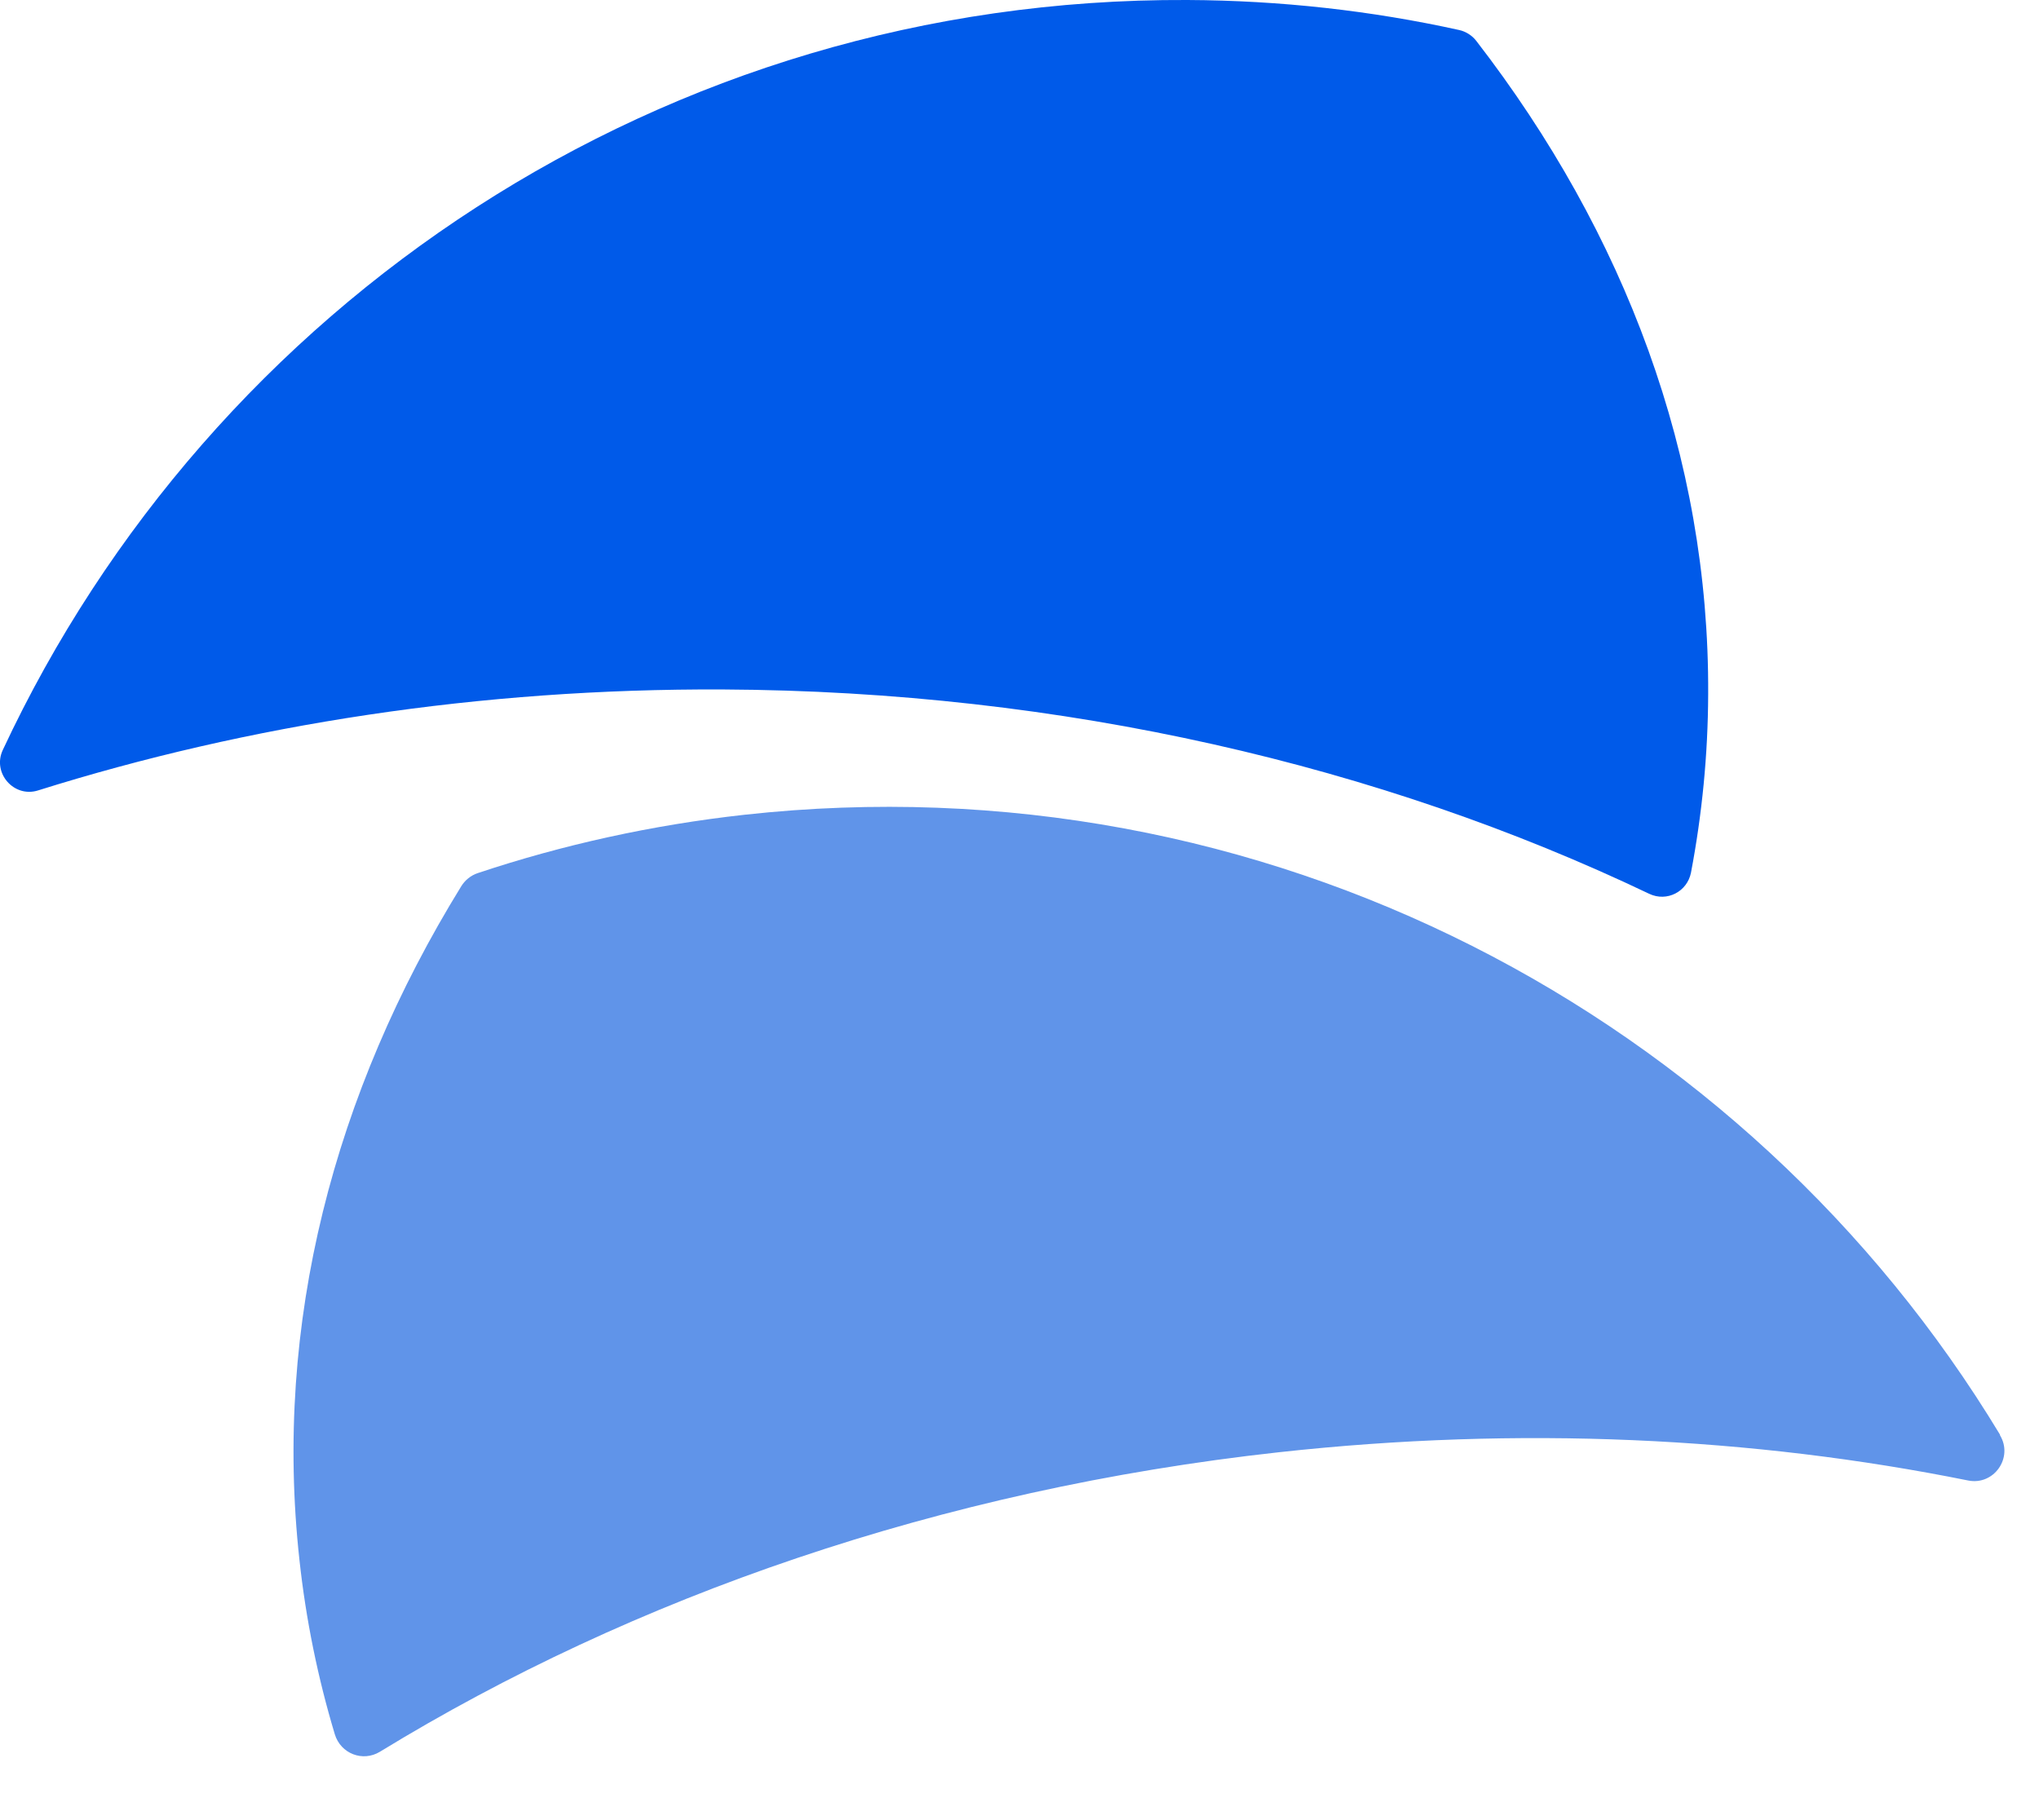
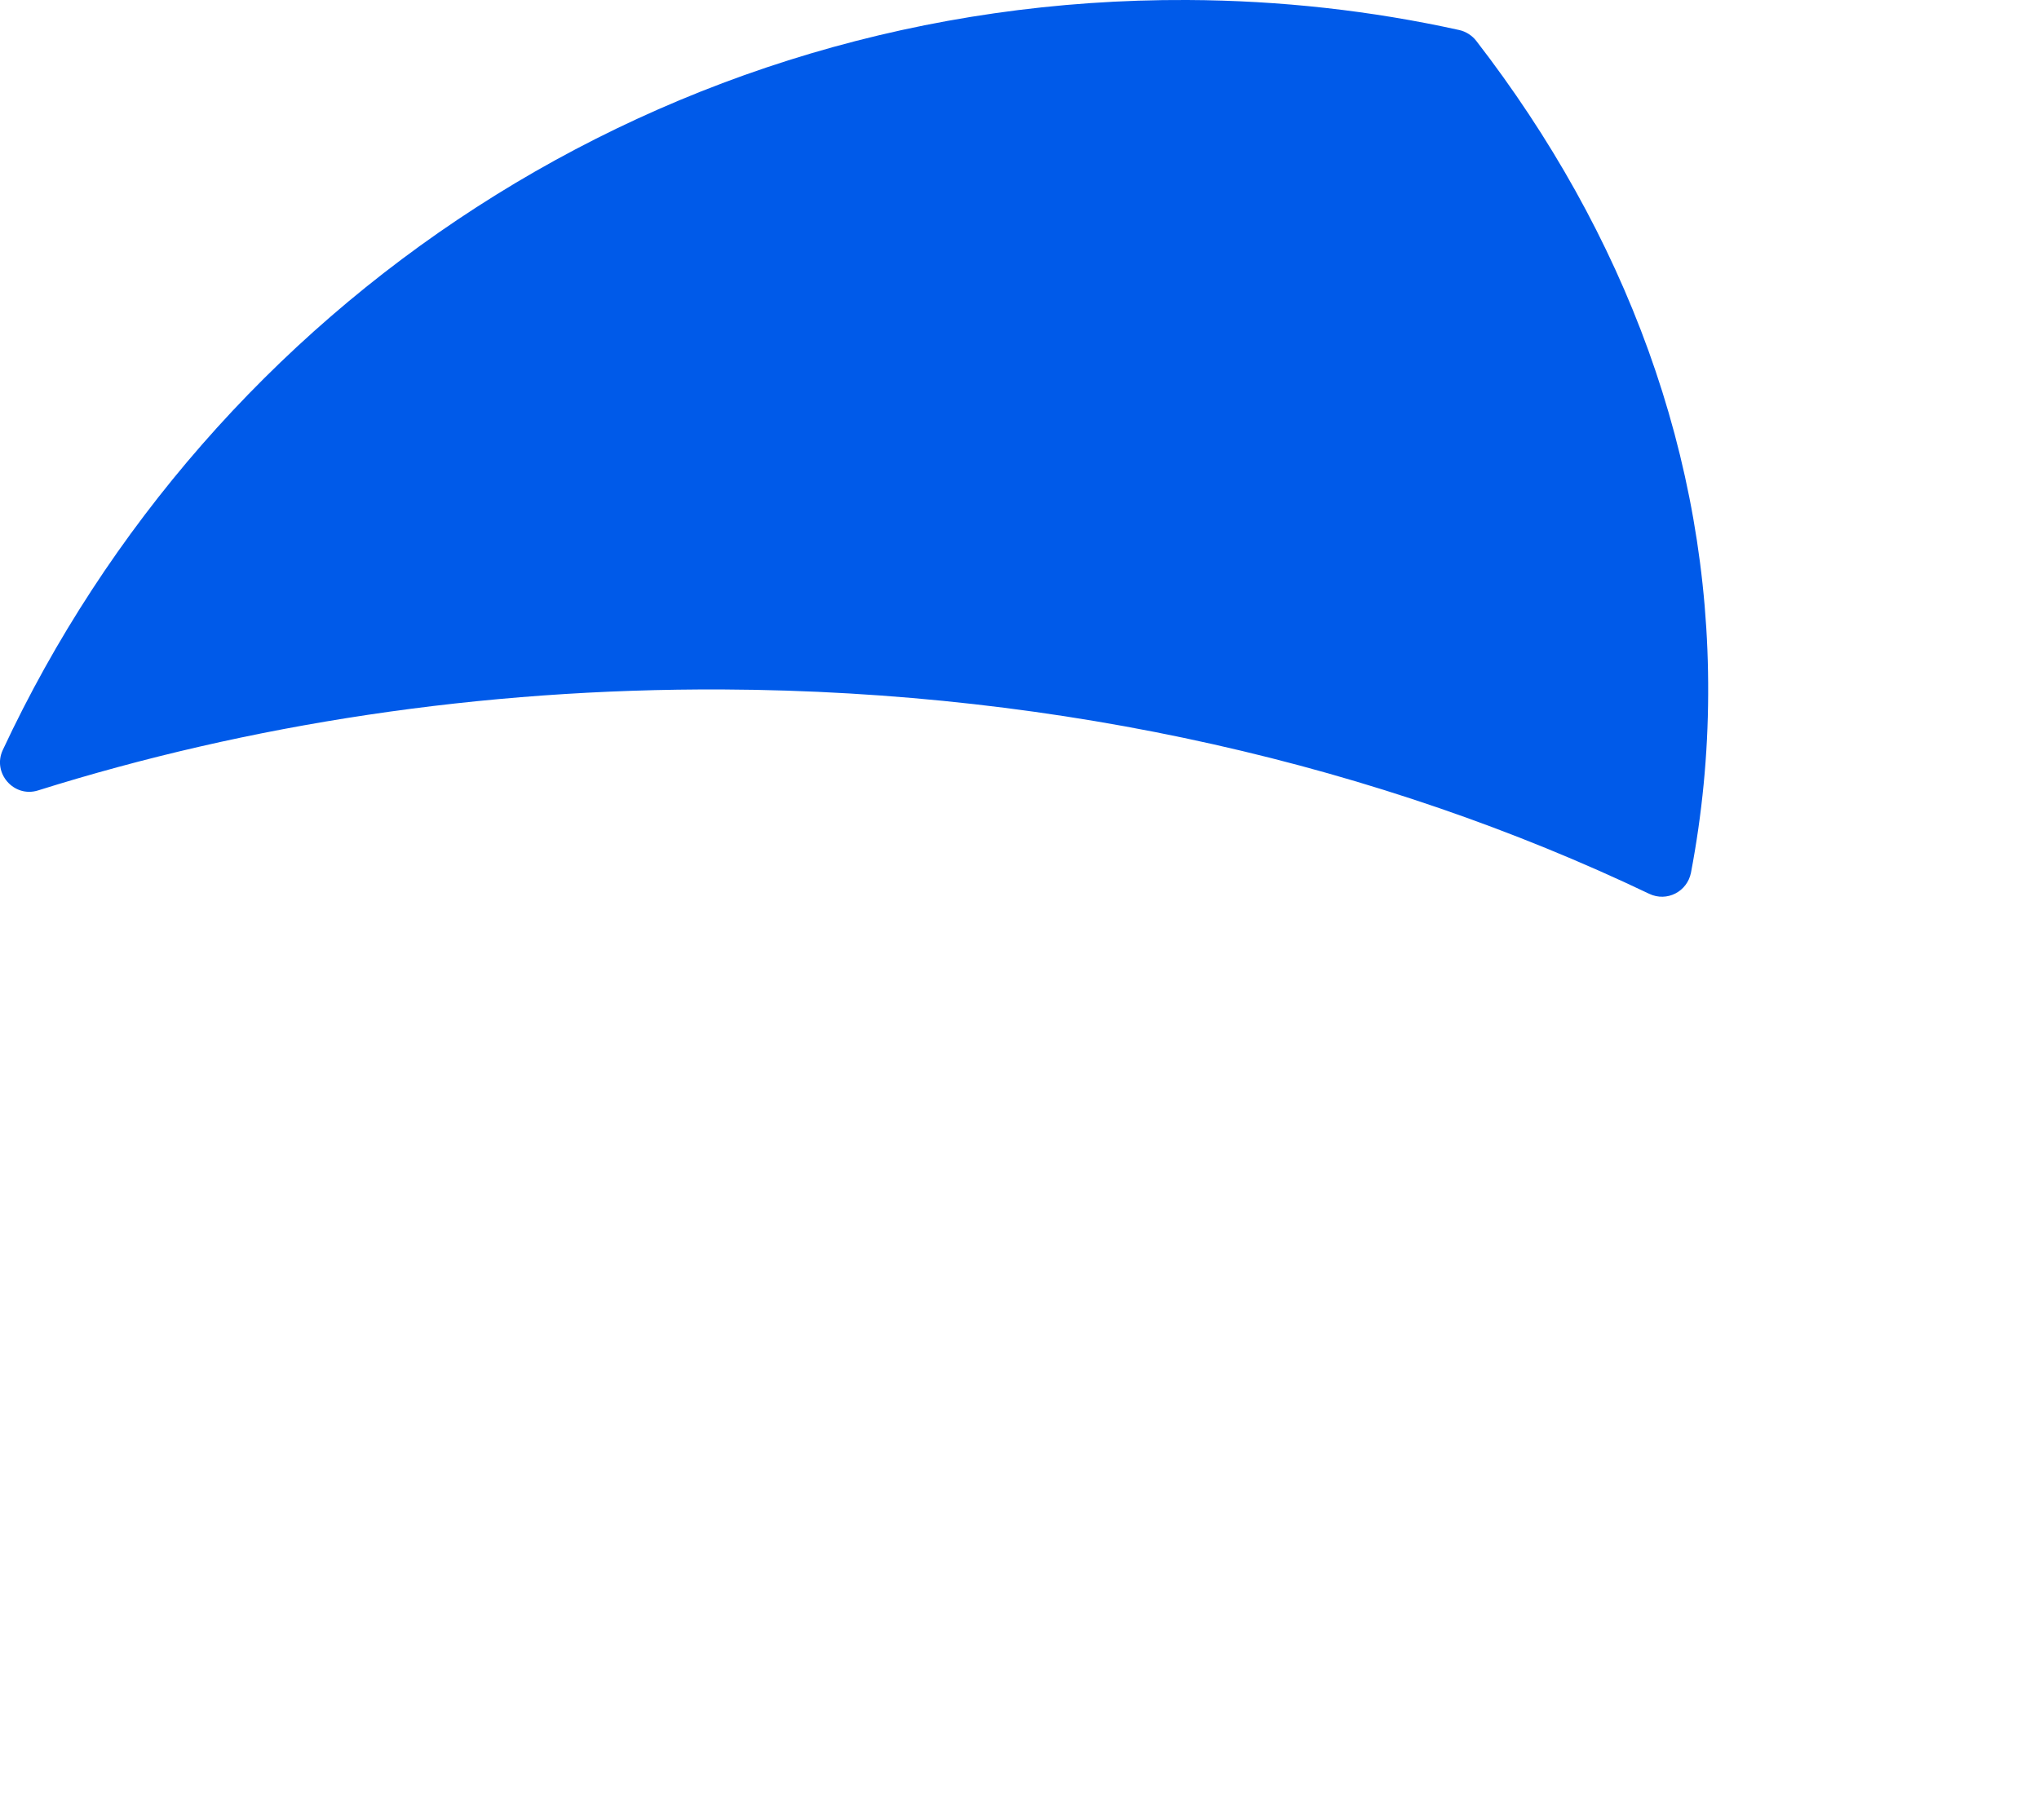
<svg xmlns="http://www.w3.org/2000/svg" width="28" height="25" viewBox="0 0 28 25" fill="none">
  <path d="M0.038 10.302C-0.109 10.618 0.191 10.961 0.522 10.857C3.41 9.95 6.588 9.455 9.925 9.47C14.607 9.493 18.968 10.52 22.648 12.277C22.89 12.392 23.169 12.248 23.221 11.986C23.373 11.185 23.454 10.368 23.457 9.536C23.474 6.271 22.314 3.205 20.273 0.562C20.215 0.487 20.129 0.432 20.036 0.412C18.836 0.147 17.586 0.006 16.305 0C9.113 -0.034 2.894 4.186 0.038 10.302Z" fill="#005AE9" />
-   <path d="M27.464 19.713C27.651 20.021 27.381 20.407 27.026 20.335C24.07 19.739 20.868 19.584 17.563 19.947C12.916 20.459 8.69 21.936 5.217 24.061C4.981 24.205 4.679 24.087 4.598 23.822C4.365 23.047 4.201 22.247 4.112 21.426C3.755 18.182 4.584 15.012 6.334 12.173C6.386 12.089 6.467 12.023 6.562 11.992C7.728 11.603 8.952 11.332 10.224 11.191C17.361 10.405 23.98 13.941 27.464 19.705V19.713Z" fill="#6094E9" />
</svg>